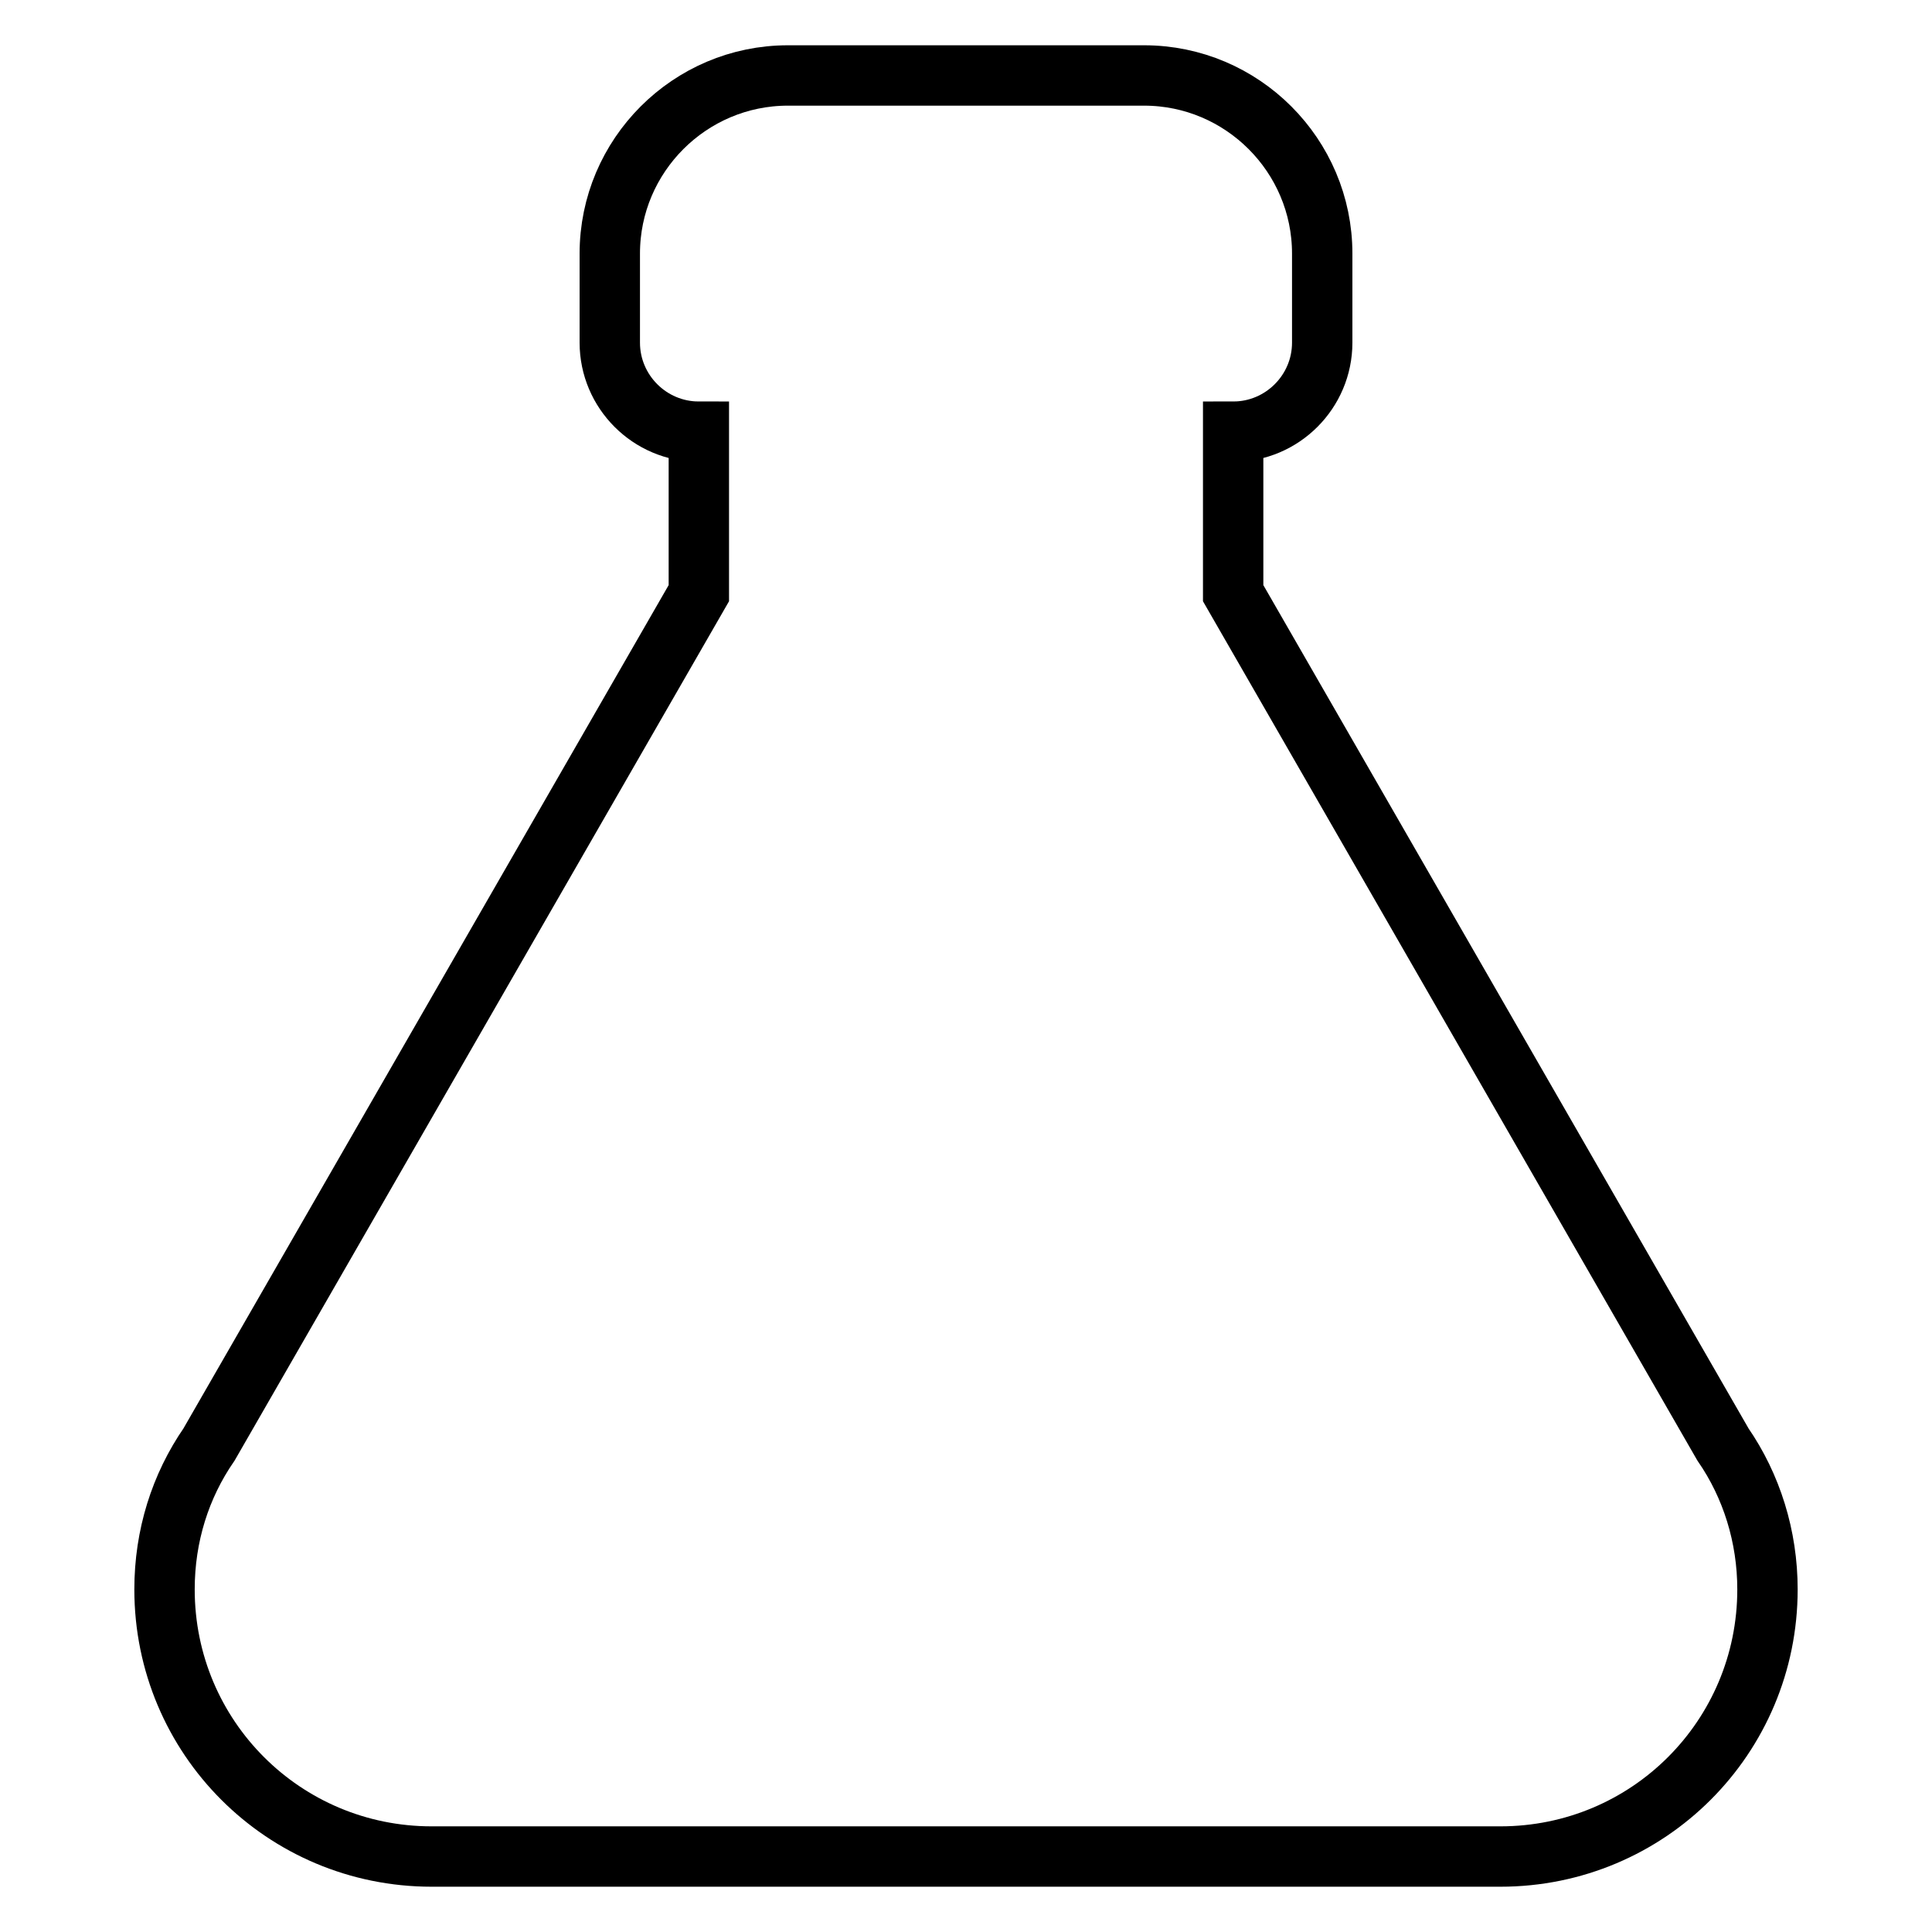
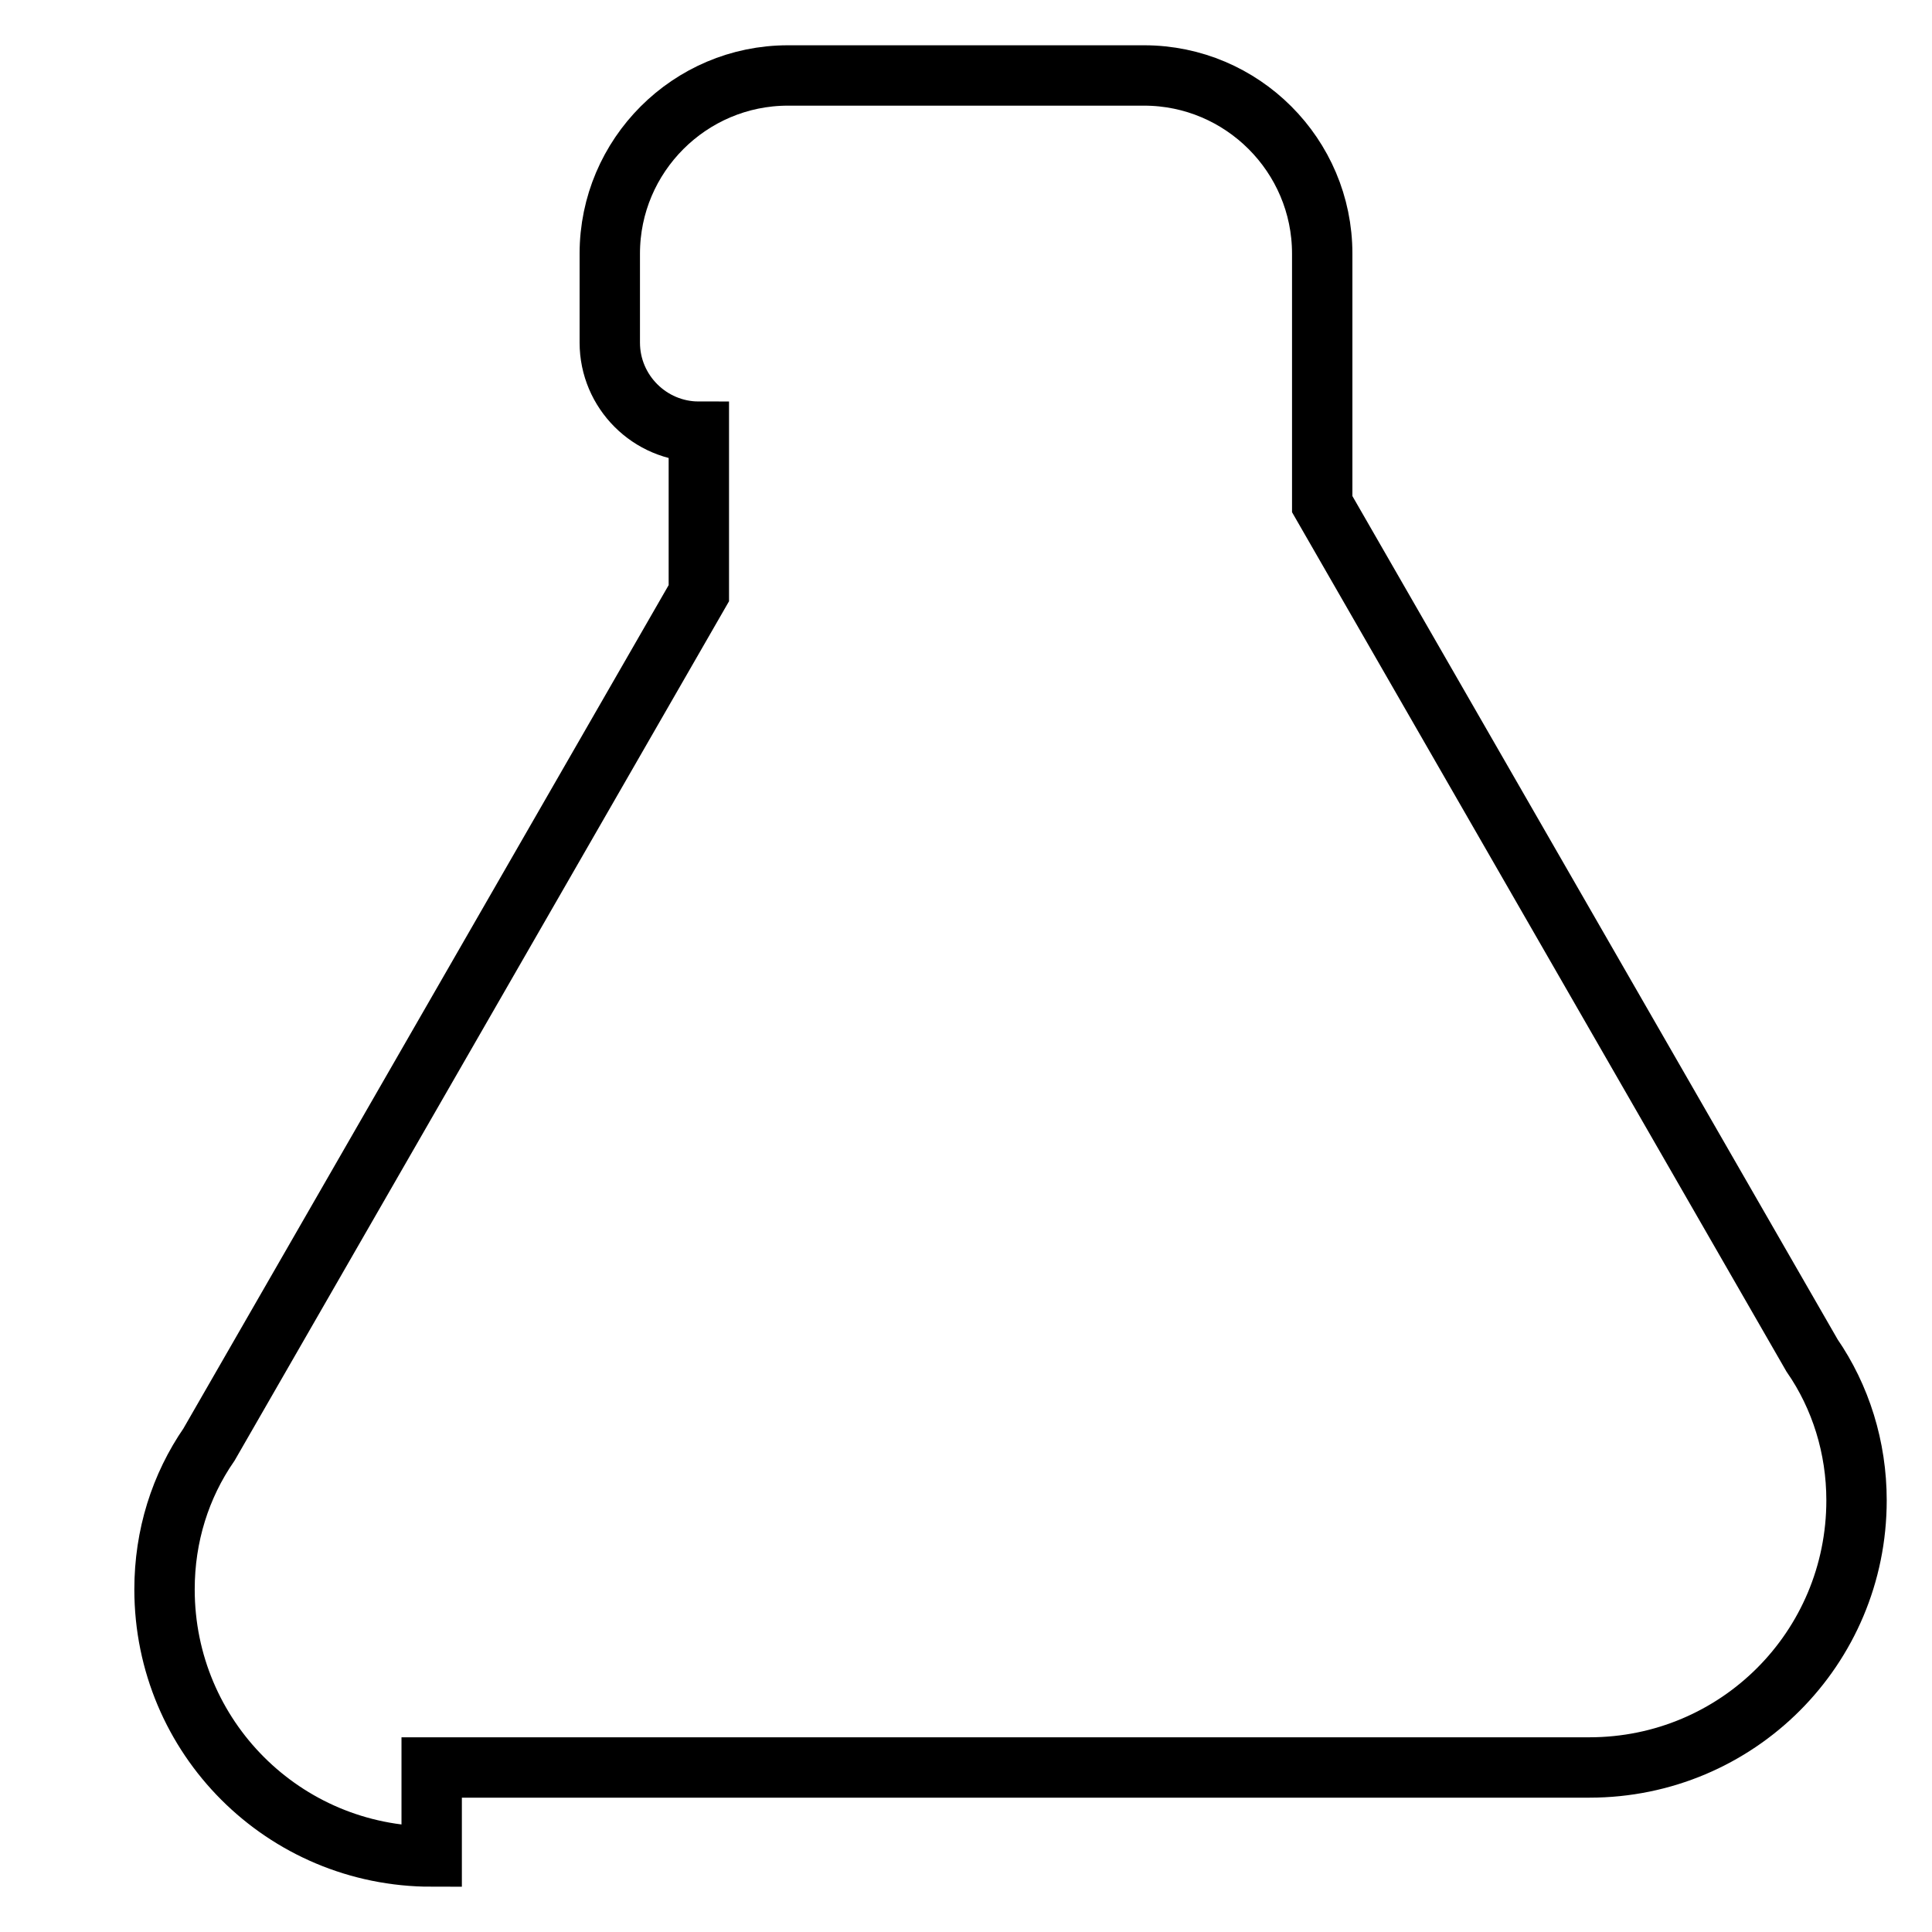
<svg xmlns="http://www.w3.org/2000/svg" version="1.1" x="0px" y="0px" viewBox="0 0 256 256" enable-background="new 0 0 256 256" xml:space="preserve">
  <g>
-     <path stroke-width="8" fill-opacity="0" stroke="#000000" d="M57.2,246c-19.6,0-35.4-15.8-35.4-35.4c0-7.1,2.1-13.7,5.9-19.2L92.6,78.6V57.2c-6.5,0-11.8-5.3-11.8-11.8 V33.6c0-13,10.6-23.6,23.6-23.6h47.2c13,0,23.6,10.6,23.6,23.6v11.8c0,6.5-5.3,11.8-11.8,11.8v21.4l64.9,112.8 c3.8,5.5,5.9,12.2,5.9,19.2c0,19.6-15.8,35.4-35.4,35.4H57.2z" />
+     <path stroke-width="8" fill-opacity="0" stroke="#000000" d="M57.2,246c-19.6,0-35.4-15.8-35.4-35.4c0-7.1,2.1-13.7,5.9-19.2L92.6,78.6V57.2c-6.5,0-11.8-5.3-11.8-11.8 V33.6c0-13,10.6-23.6,23.6-23.6h47.2c13,0,23.6,10.6,23.6,23.6v11.8v21.4l64.9,112.8 c3.8,5.5,5.9,12.2,5.9,19.2c0,19.6-15.8,35.4-35.4,35.4H57.2z" />
  </g>
</svg>